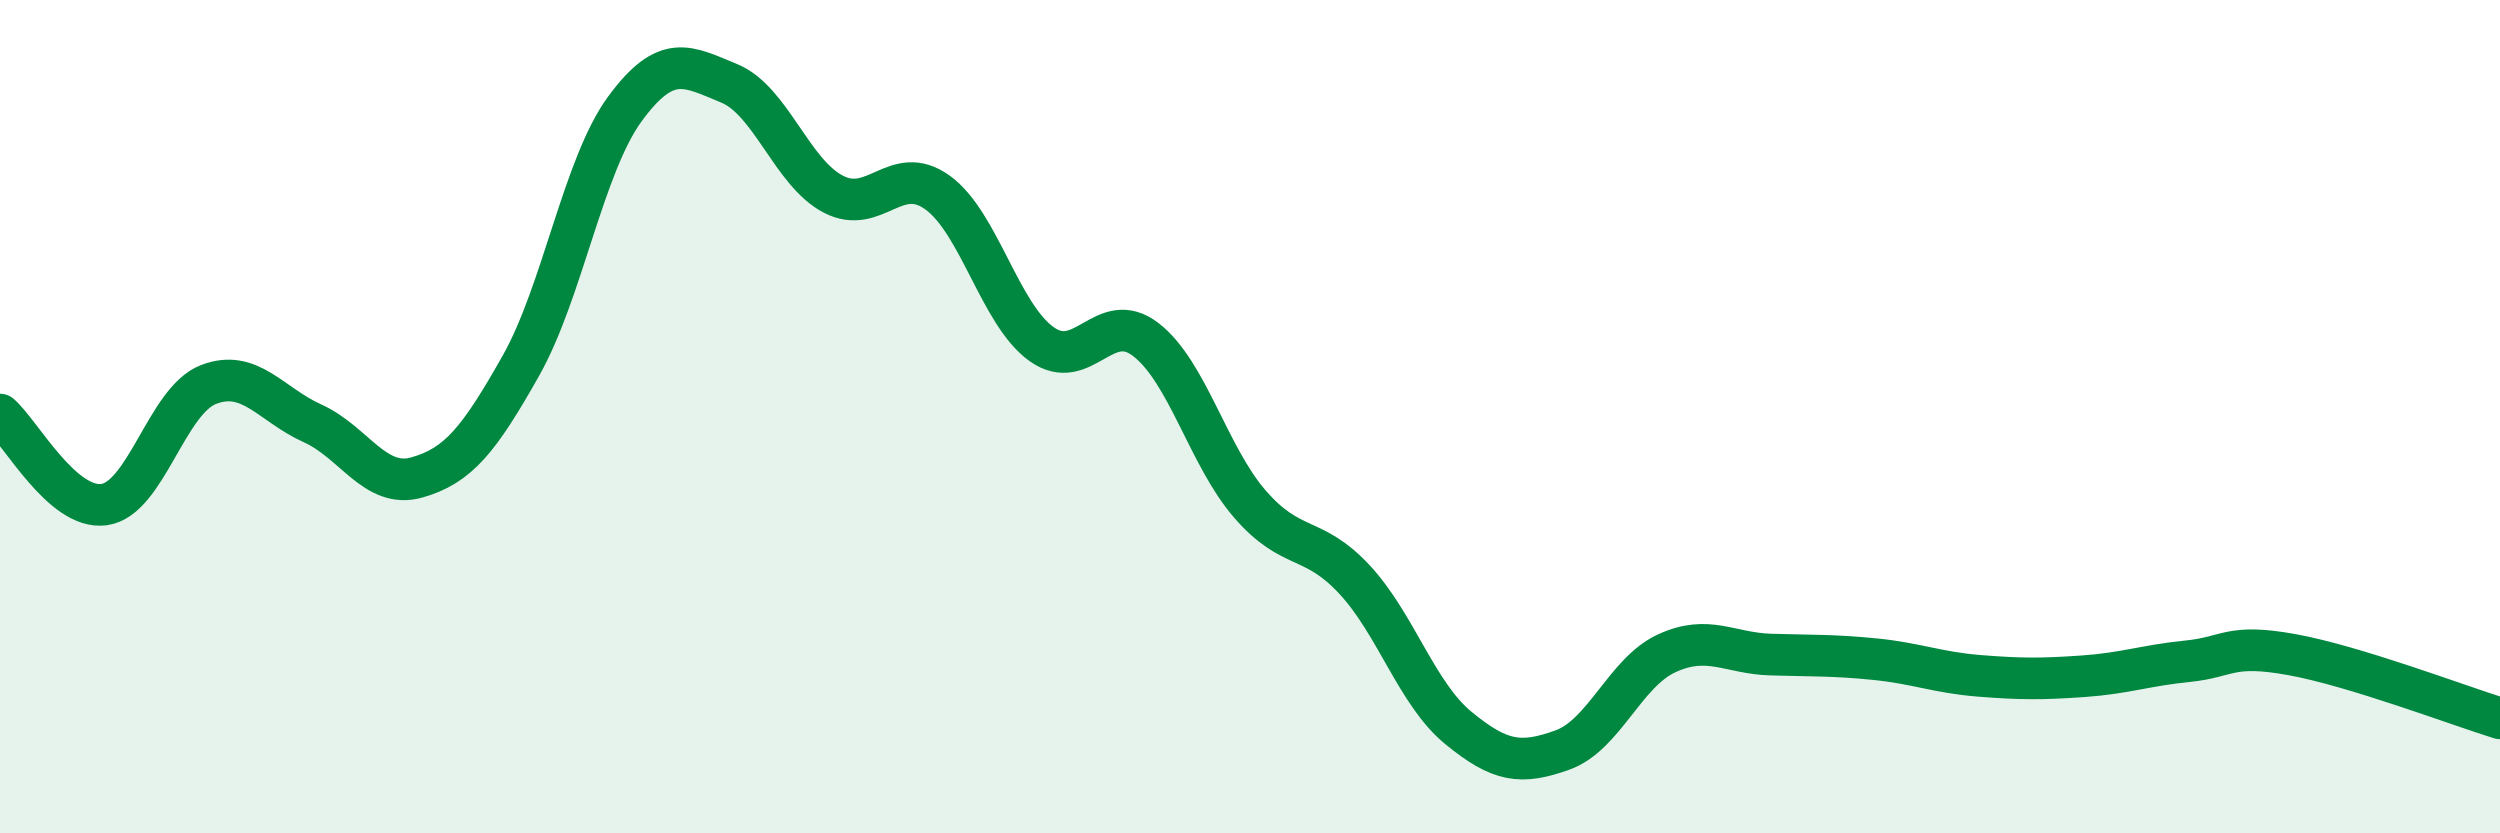
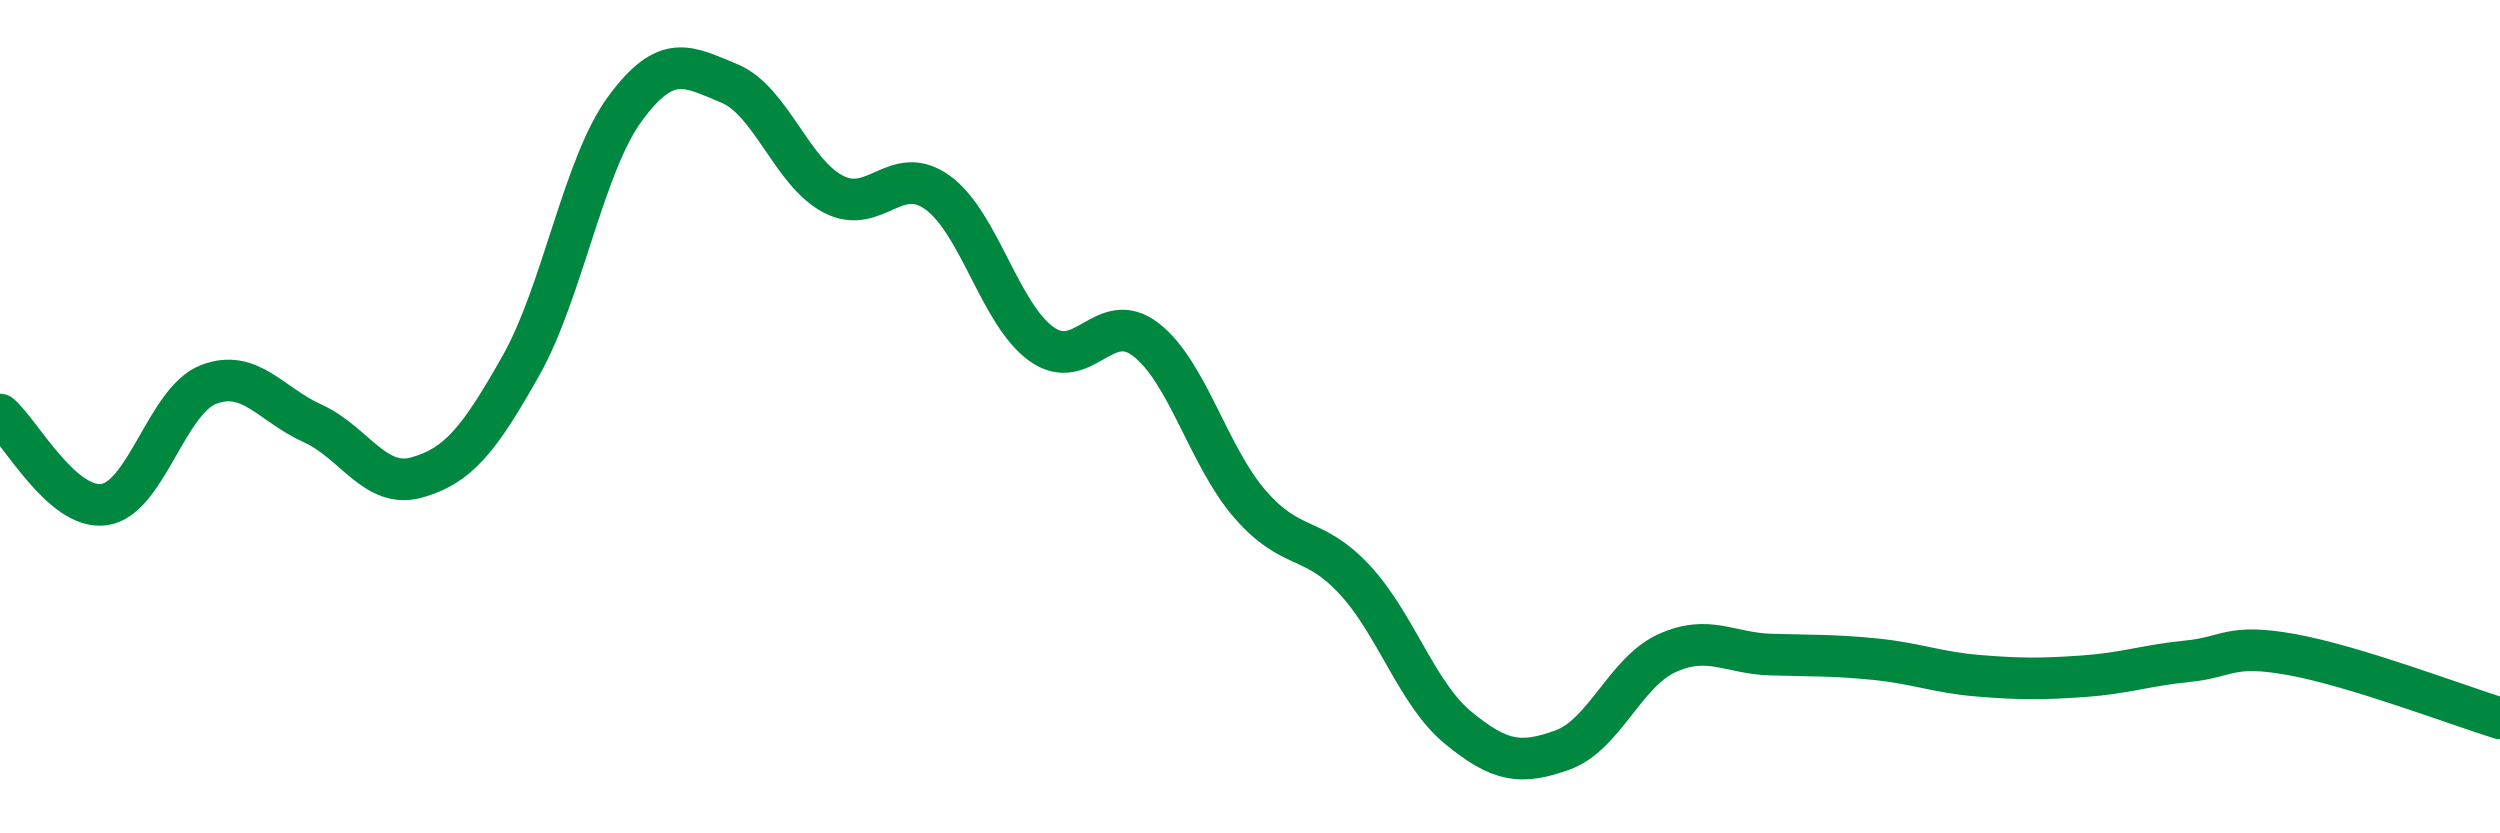
<svg xmlns="http://www.w3.org/2000/svg" width="60" height="20" viewBox="0 0 60 20">
-   <path d="M 0,9.95 C 0.5,10.38 1.5,12.25 2.5,12.11 C 3.5,11.97 4,9.62 5,9.23 C 6,8.84 6.5,9.71 7.5,10.16 C 8.5,10.61 9,11.74 10,11.46 C 11,11.18 11.5,10.55 12.5,8.78 C 13.5,7.01 14,3.97 15,2.61 C 16,1.25 16.5,1.59 17.5,2 C 18.5,2.41 19,4.14 20,4.66 C 21,5.18 21.5,3.9 22.5,4.62 C 23.5,5.34 24,7.55 25,8.26 C 26,8.97 26.5,7.38 27.5,8.15 C 28.5,8.92 29,10.95 30,12.1 C 31,13.25 31.5,12.83 32.5,13.9 C 33.5,14.97 34,16.65 35,17.47 C 36,18.29 36.5,18.36 37.5,18 C 38.5,17.64 39,16.14 40,15.68 C 41,15.22 41.5,15.68 42.5,15.71 C 43.5,15.74 44,15.72 45,15.82 C 46,15.92 46.5,16.14 47.5,16.22 C 48.5,16.3 49,16.3 50,16.23 C 51,16.16 51.5,15.97 52.5,15.87 C 53.5,15.77 53.5,15.44 55,15.71 C 56.5,15.98 59,16.93 60,17.24L60 20L0 20Z" fill="#008740" opacity="0.1" stroke-linecap="round" stroke-linejoin="round" />
  <path d="M 0,9.95 C 0.5,10.38 1.5,12.25 2.5,12.11 C 3.5,11.97 4,9.62 5,9.23 C 6,8.84 6.5,9.71 7.5,10.16 C 8.5,10.61 9,11.74 10,11.46 C 11,11.18 11.5,10.55 12.5,8.78 C 13.5,7.01 14,3.97 15,2.61 C 16,1.25 16.5,1.59 17.5,2 C 18.5,2.41 19,4.14 20,4.66 C 21,5.18 21.5,3.9 22.5,4.62 C 23.5,5.34 24,7.55 25,8.26 C 26,8.97 26.5,7.38 27.5,8.15 C 28.5,8.92 29,10.95 30,12.1 C 31,13.25 31.5,12.83 32.5,13.9 C 33.5,14.97 34,16.65 35,17.47 C 36,18.29 36.5,18.36 37.5,18 C 38.5,17.64 39,16.14 40,15.68 C 41,15.22 41.5,15.68 42.5,15.71 C 43.5,15.74 44,15.72 45,15.82 C 46,15.92 46.5,16.14 47.5,16.22 C 48.5,16.3 49,16.3 50,16.23 C 51,16.16 51.5,15.97 52.5,15.87 C 53.5,15.77 53.5,15.44 55,15.71 C 56.5,15.98 59,16.93 60,17.24" stroke="#008740" stroke-width="1" fill="none" stroke-linecap="round" stroke-linejoin="round" />
</svg>